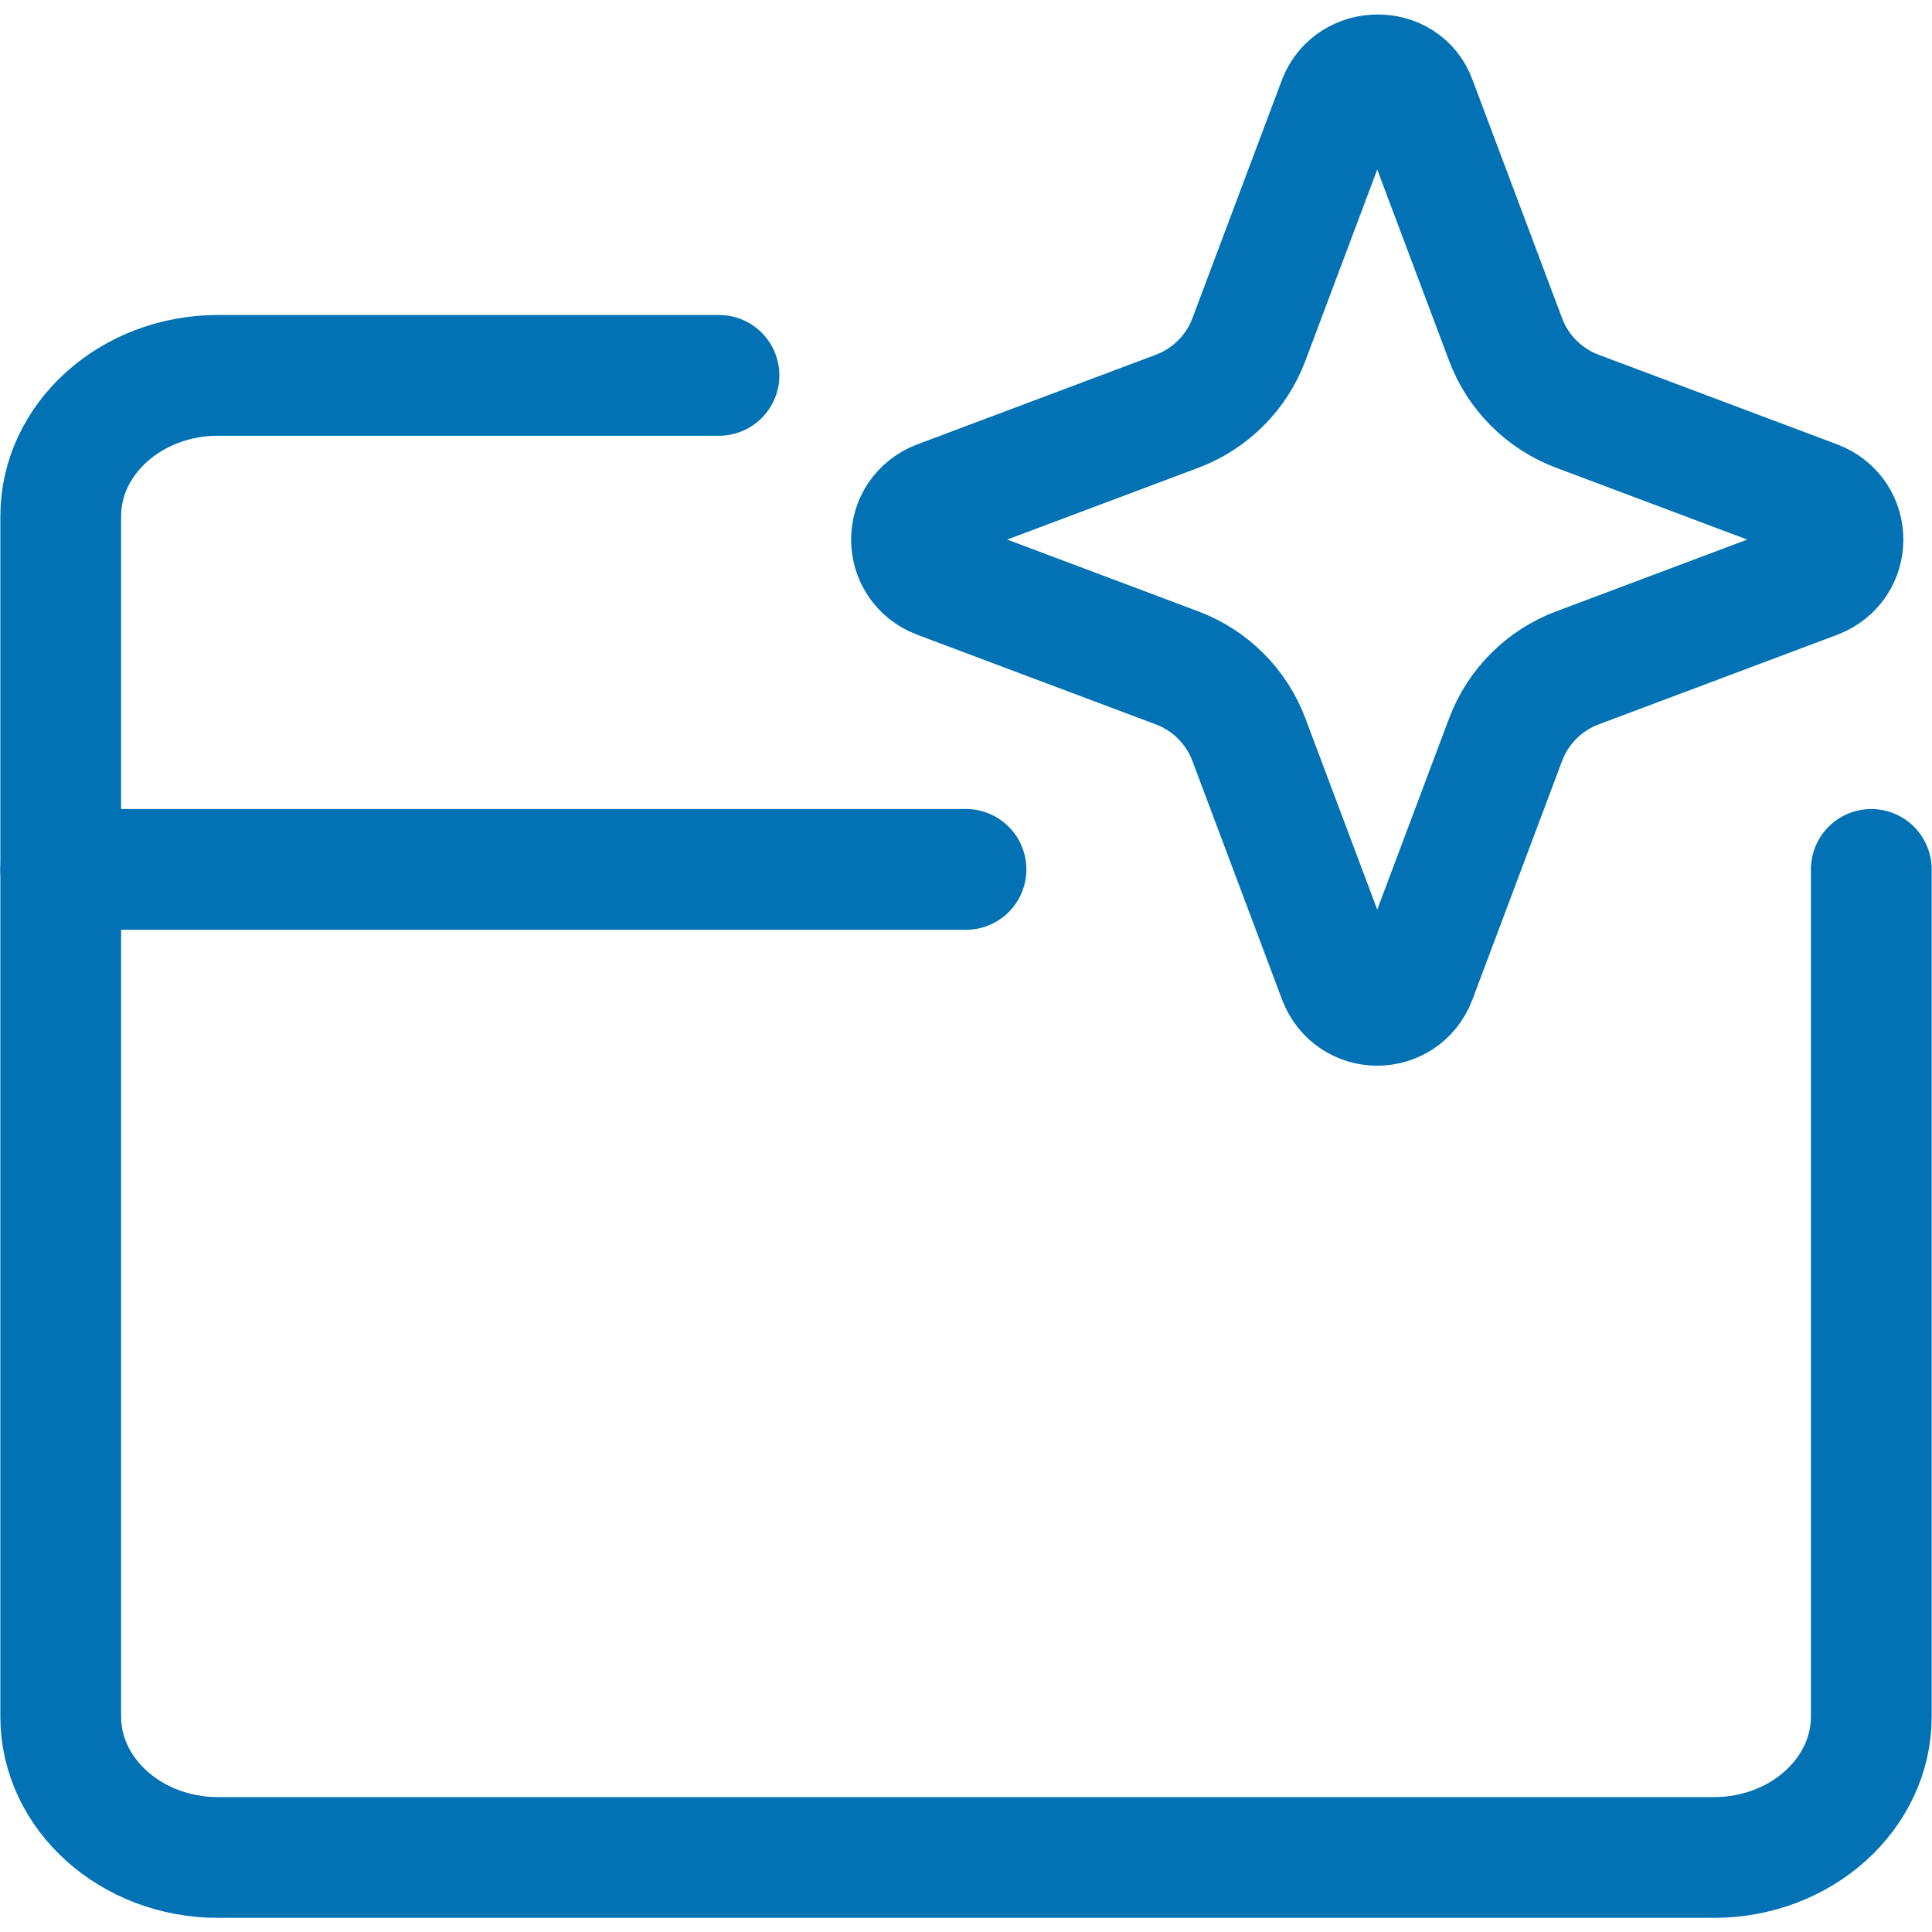
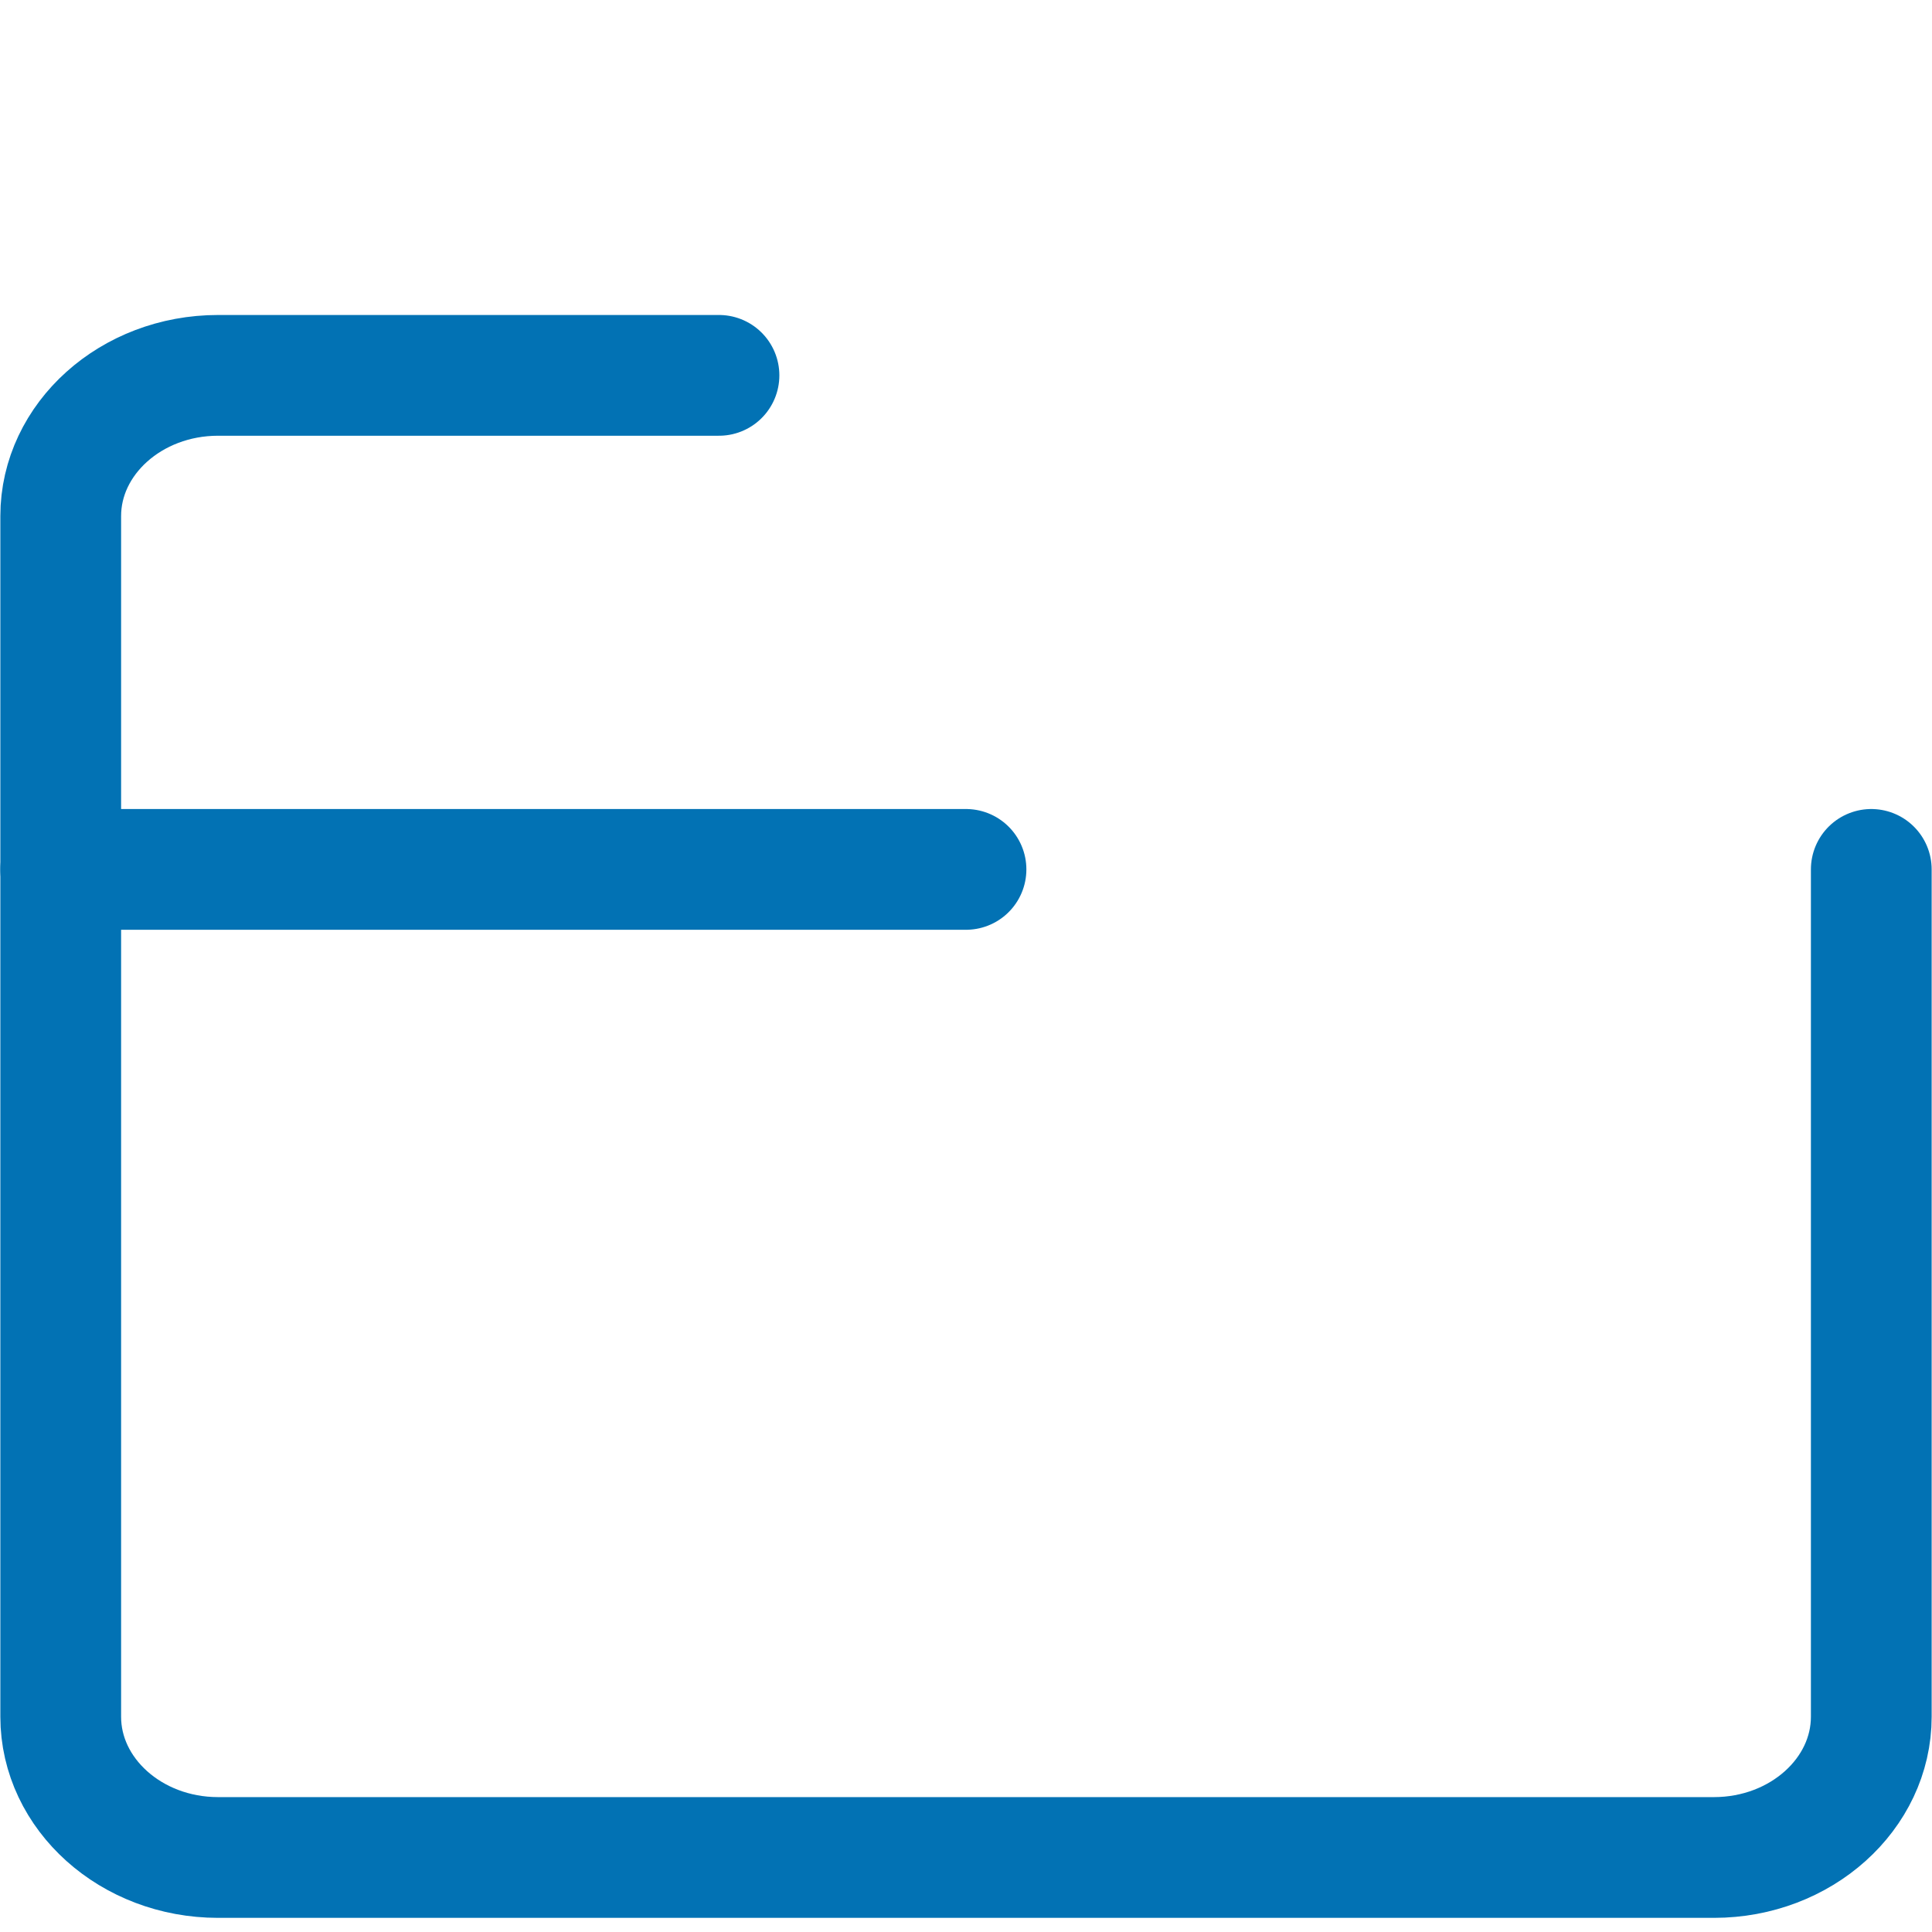
<svg xmlns="http://www.w3.org/2000/svg" enable-background="new 0 0 140 140" viewBox="0 0 140 140">
  <g style="fill:none;stroke:#0272b4;stroke-width:8.75;stroke-linecap:round;stroke-linejoin:round;stroke-miterlimit:23.333">
    <path d="m135.6 63v61.4c0 5.6-5.1 10.2-11.4 10.2h-108.4c-6.3 0-11.4-4.6-11.4-10.2v-87c0-5.6 5.1-10.2 11.4-10.2h36.3" />
    <path d="m4.4 63h65.6" />
-     <path d="m102.6 7.3 6.5 17.3c.9 2.4 2.8 4.3 5.2 5.2l17.3 6.5c2.6 1 2.6 4.6 0 5.6l-17.3 6.5c-2.4.9-4.3 2.8-5.2 5.2l-6.5 17.3c-1 2.6-4.6 2.6-5.6 0l-6.5-17.3c-.9-2.4-2.8-4.3-5.2-5.2l-17.3-6.5c-2.6-1-2.6-4.6 0-5.6l17.3-6.5c2.4-.9 4.3-2.8 5.2-5.2l6.5-17.3c1-2.5 4.7-2.5 5.6 0z" />
  </g>
</svg>